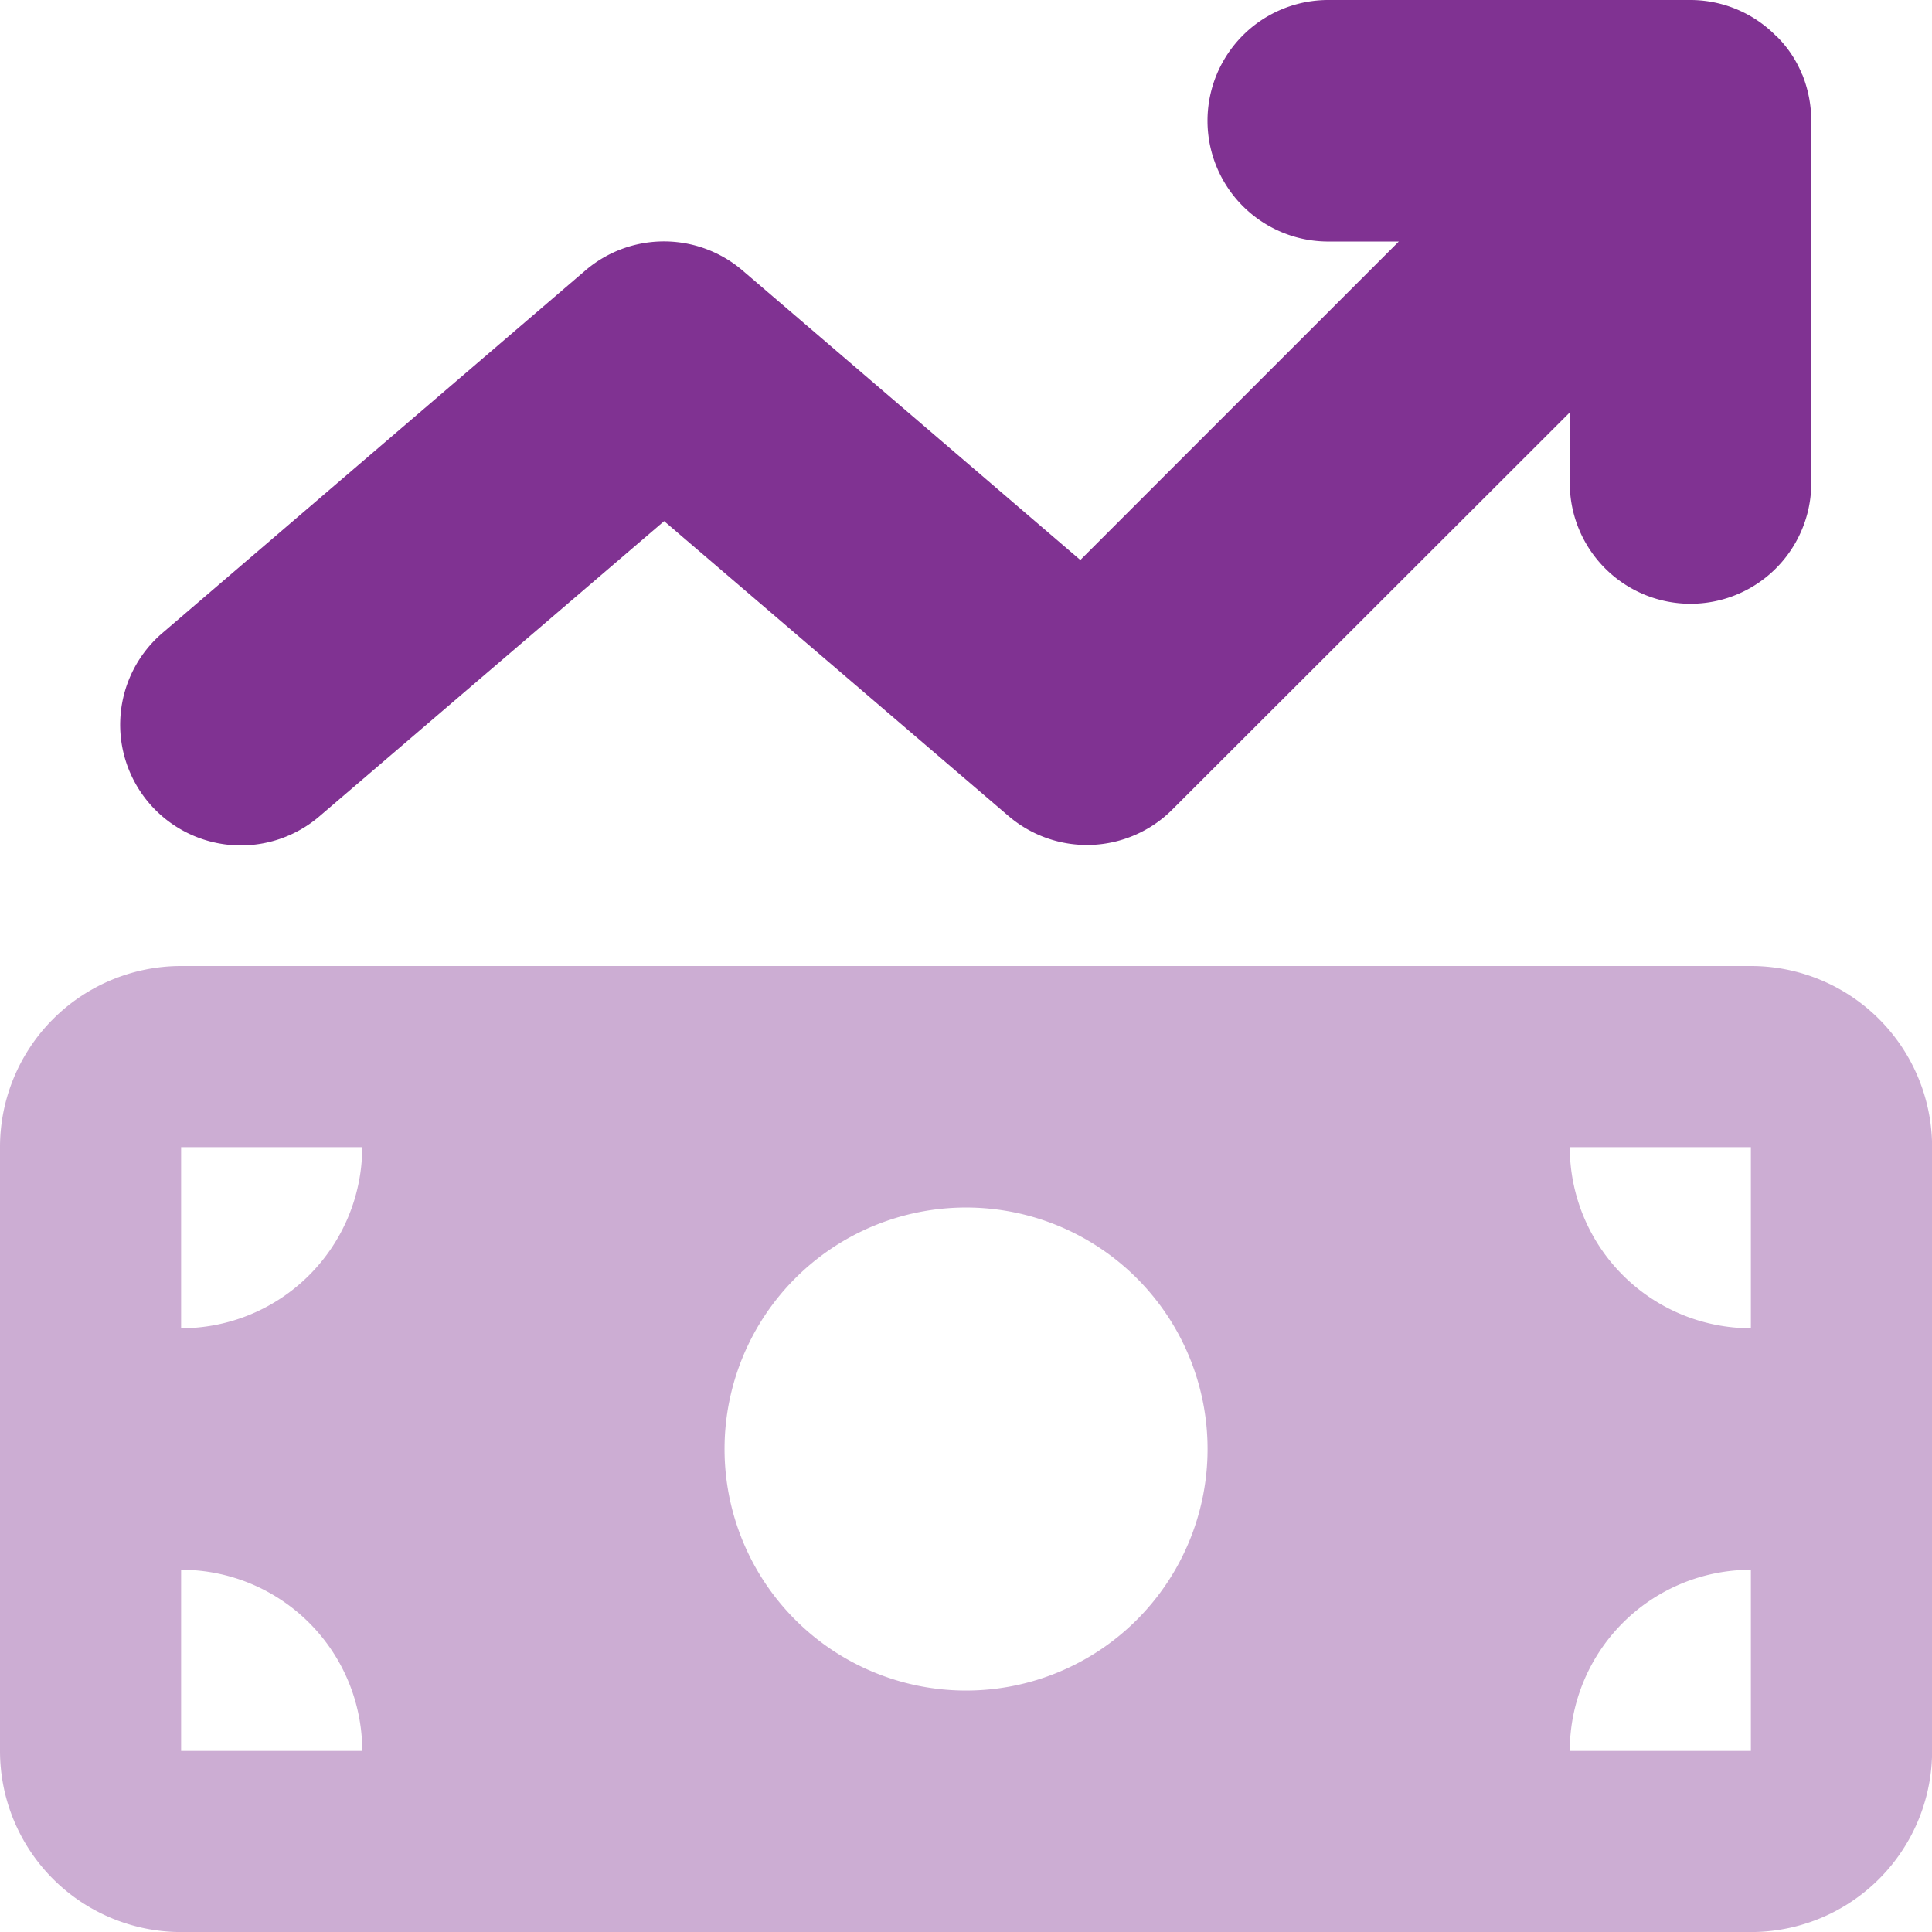
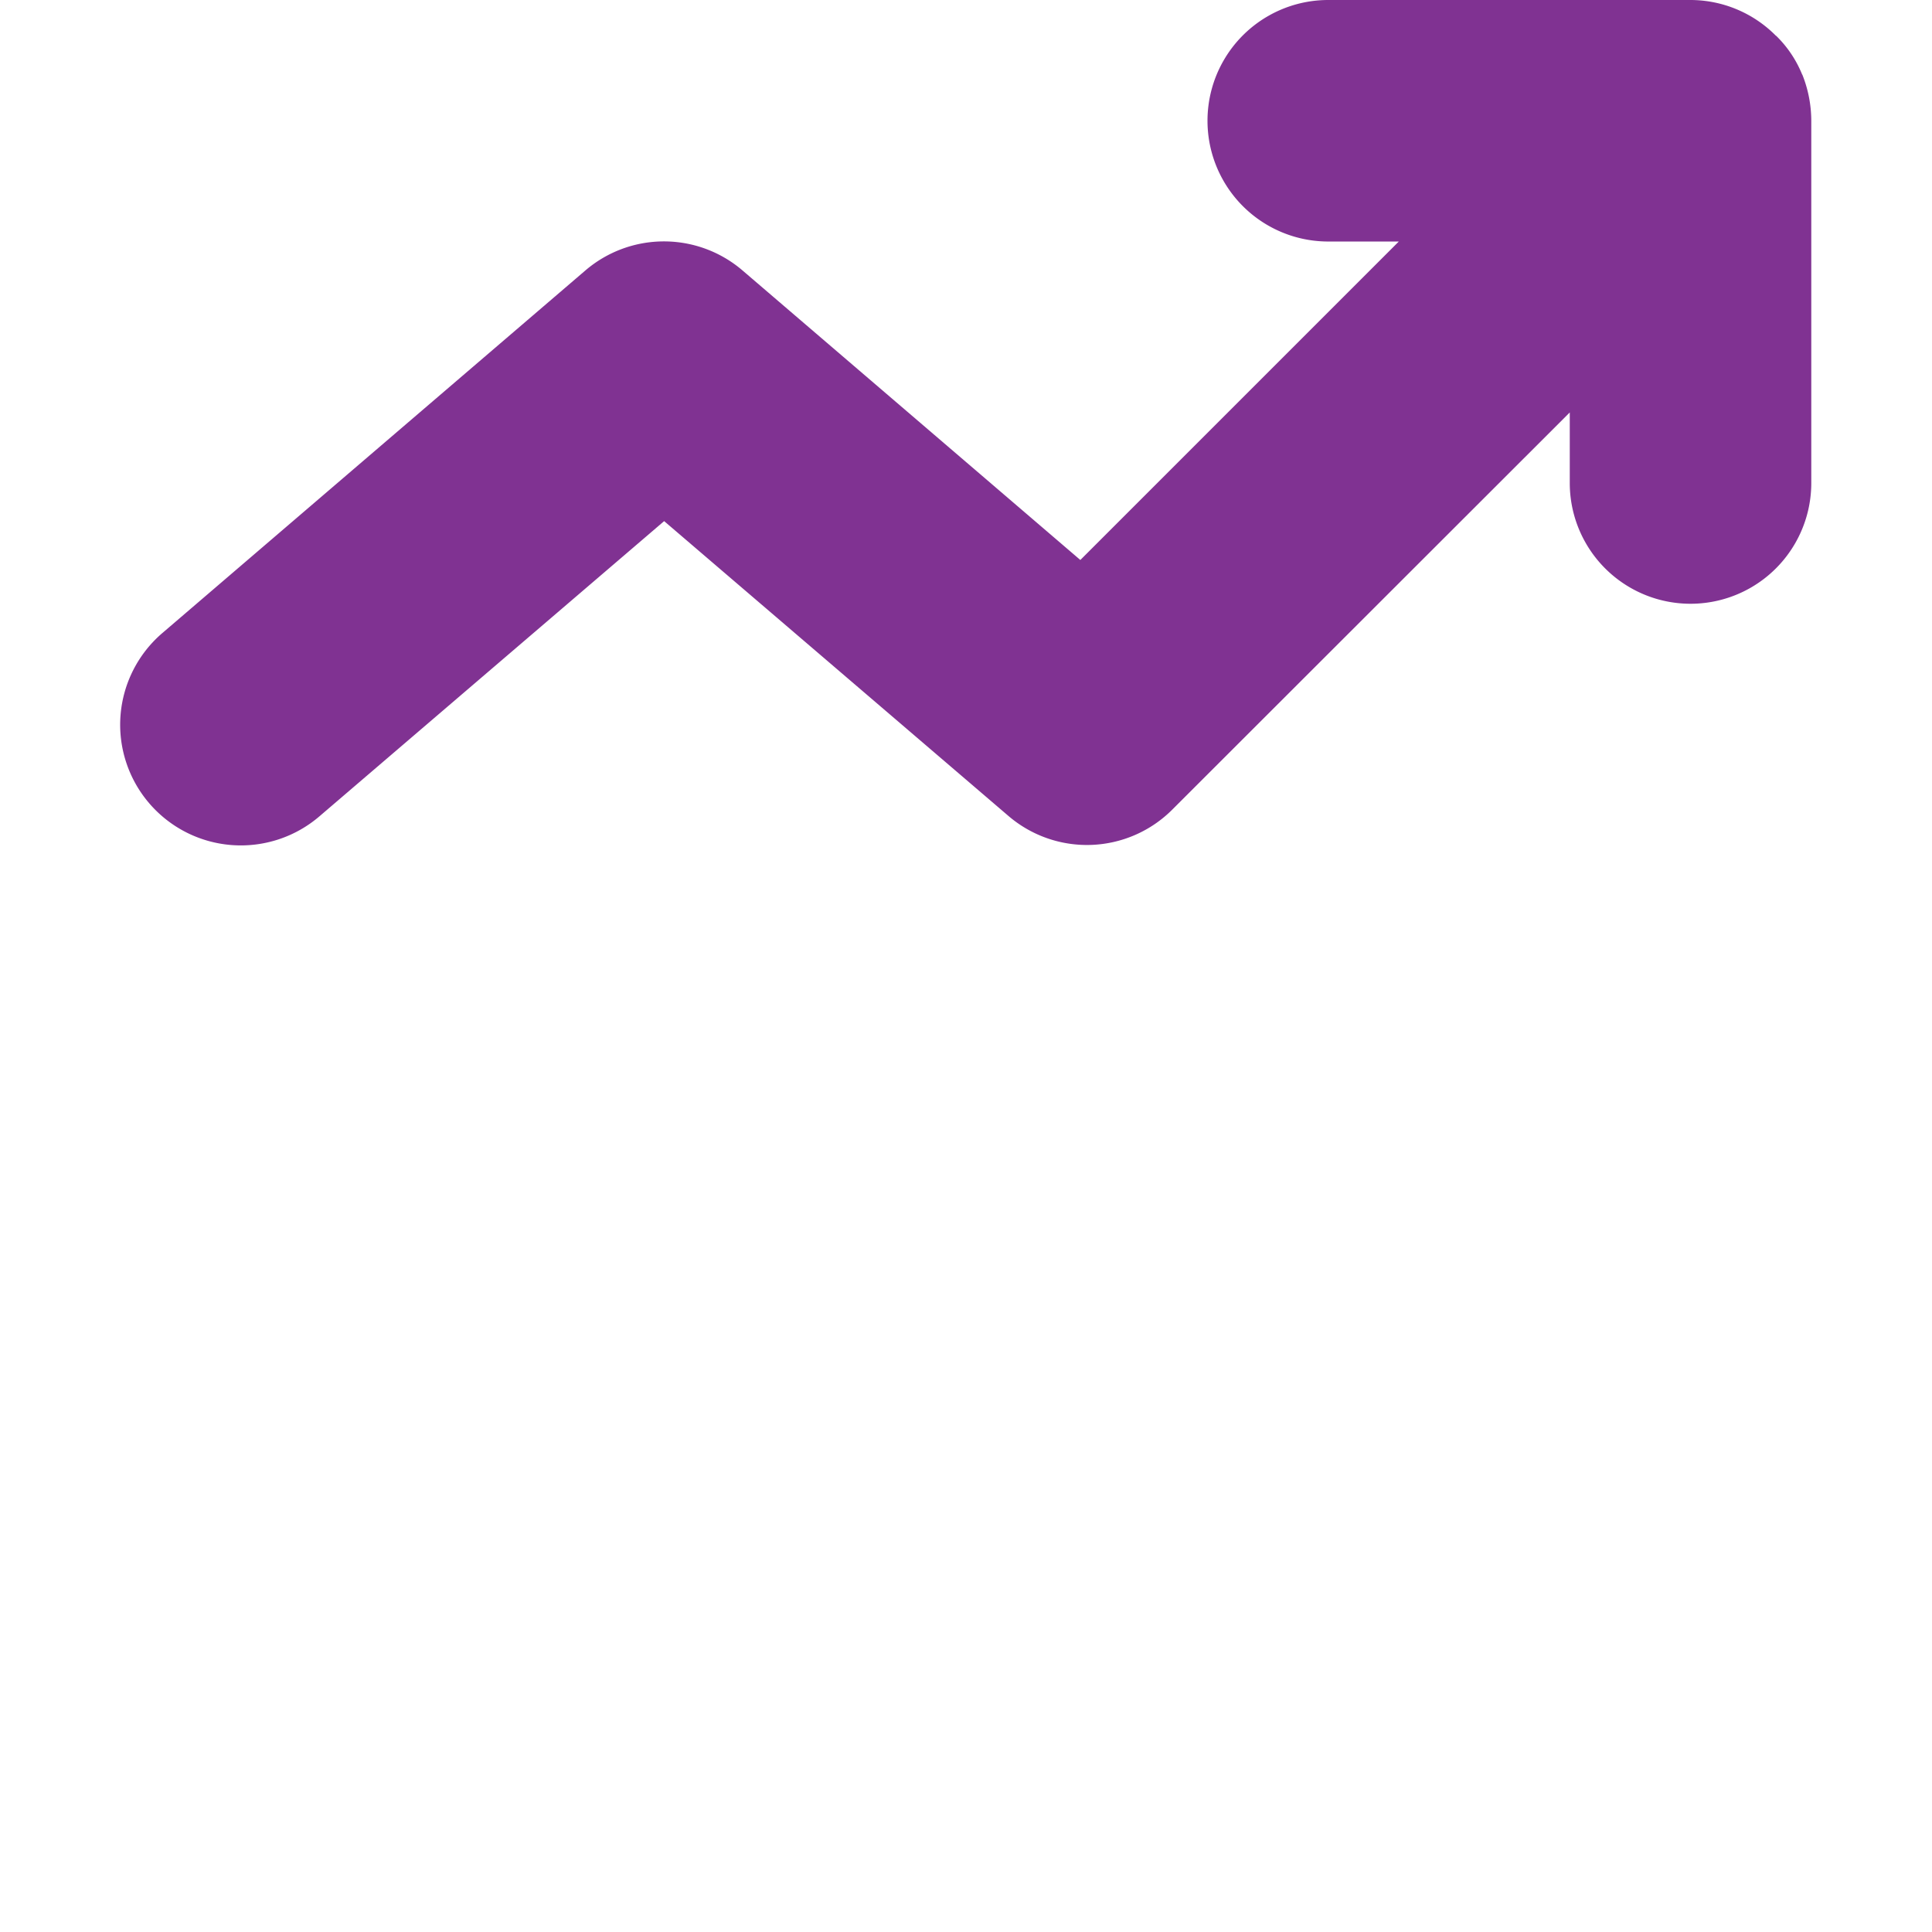
<svg xmlns="http://www.w3.org/2000/svg" id="money-bill-trend-up-duotone" width="70.596" height="70.596" viewBox="0 0 70.596 70.596">
-   <path id="Path_7" data-name="Path 7" d="M6.618,256A6.62,6.62,0,0,0,0,262.618V284.68A6.62,6.62,0,0,0,6.618,291.3h57.36A6.62,6.62,0,0,0,70.6,284.68V262.618A6.62,6.62,0,0,0,63.978,256Zm6.618,28.68H6.618v-6.618A6.62,6.62,0,0,1,13.237,284.68ZM6.618,269.237v-6.618h6.618A6.62,6.62,0,0,1,6.618,269.237ZM57.36,284.68a6.62,6.62,0,0,1,6.618-6.618v6.618Zm6.618-15.443a6.62,6.62,0,0,1-6.618-6.618h6.618ZM35.3,264.825a8.825,8.825,0,1,1-8.825,8.825A8.825,8.825,0,0,1,35.3,264.825Z" transform="translate(0 -220.702)" fill="#803292" opacity="0.4" />
  <path id="Path_8" data-name="Path 8" d="M93.368,2.73a4.153,4.153,0,0,0-.951-1.42L92.4,1.3A4.4,4.4,0,0,0,89.286,0H76.049a4.412,4.412,0,1,0,0,8.825h2.578L66.99,20.462,54.65,9.886a4.412,4.412,0,0,0-5.75,0L33.457,23.123a4.41,4.41,0,1,0,5.736,6.7L51.782,19.042,64.357,29.81a4.408,4.408,0,0,0,6-.234L84.874,15.071v2.578a4.412,4.412,0,0,0,8.825,0V4.412h0V4.4a4.571,4.571,0,0,0-.331-1.682Z" transform="translate(-27.514 0)" fill="#803292" />
</svg>